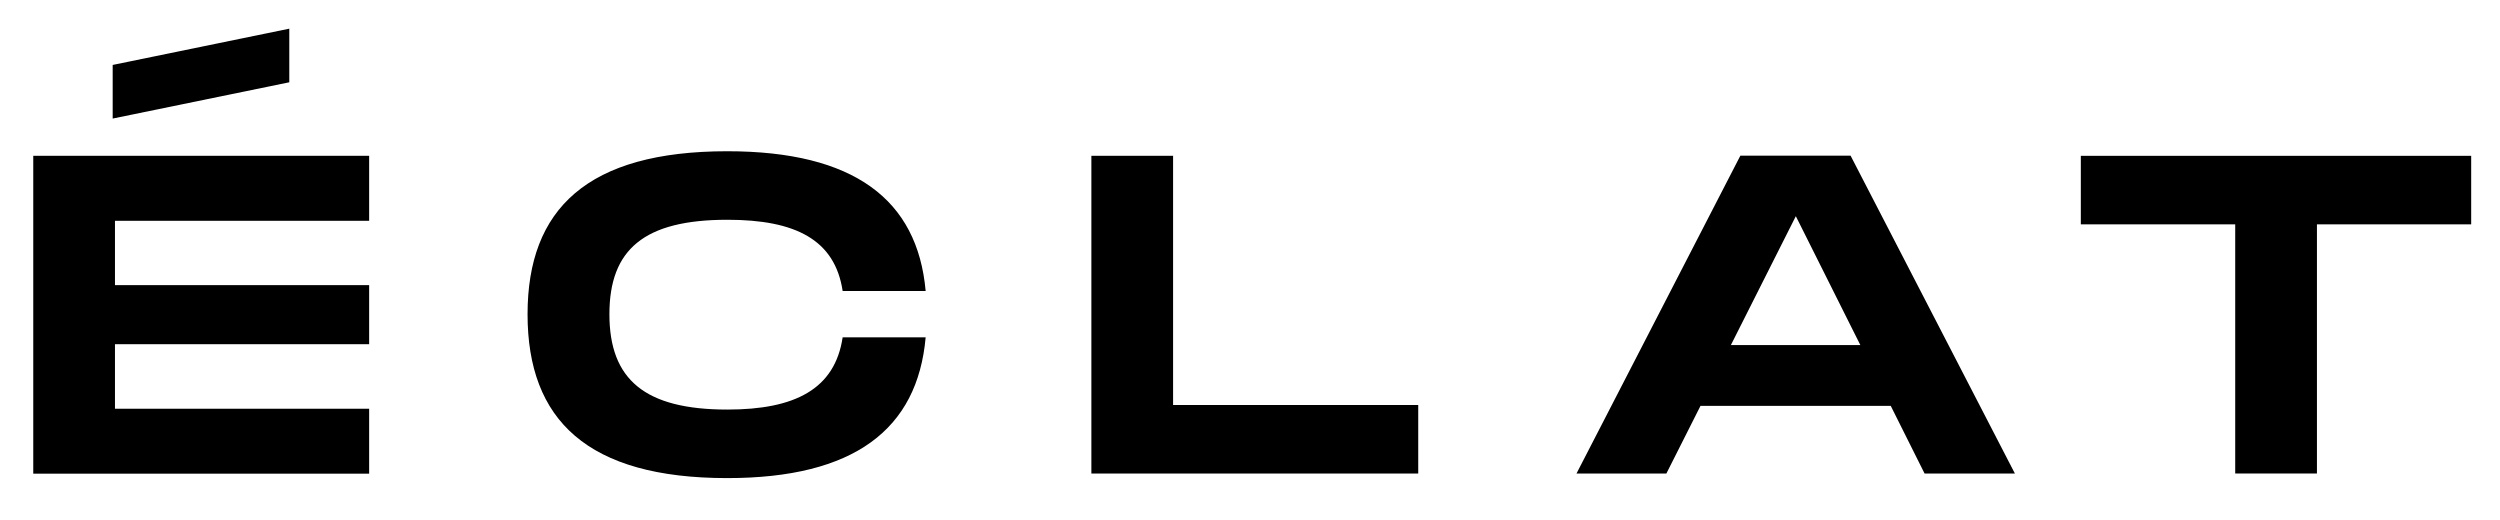
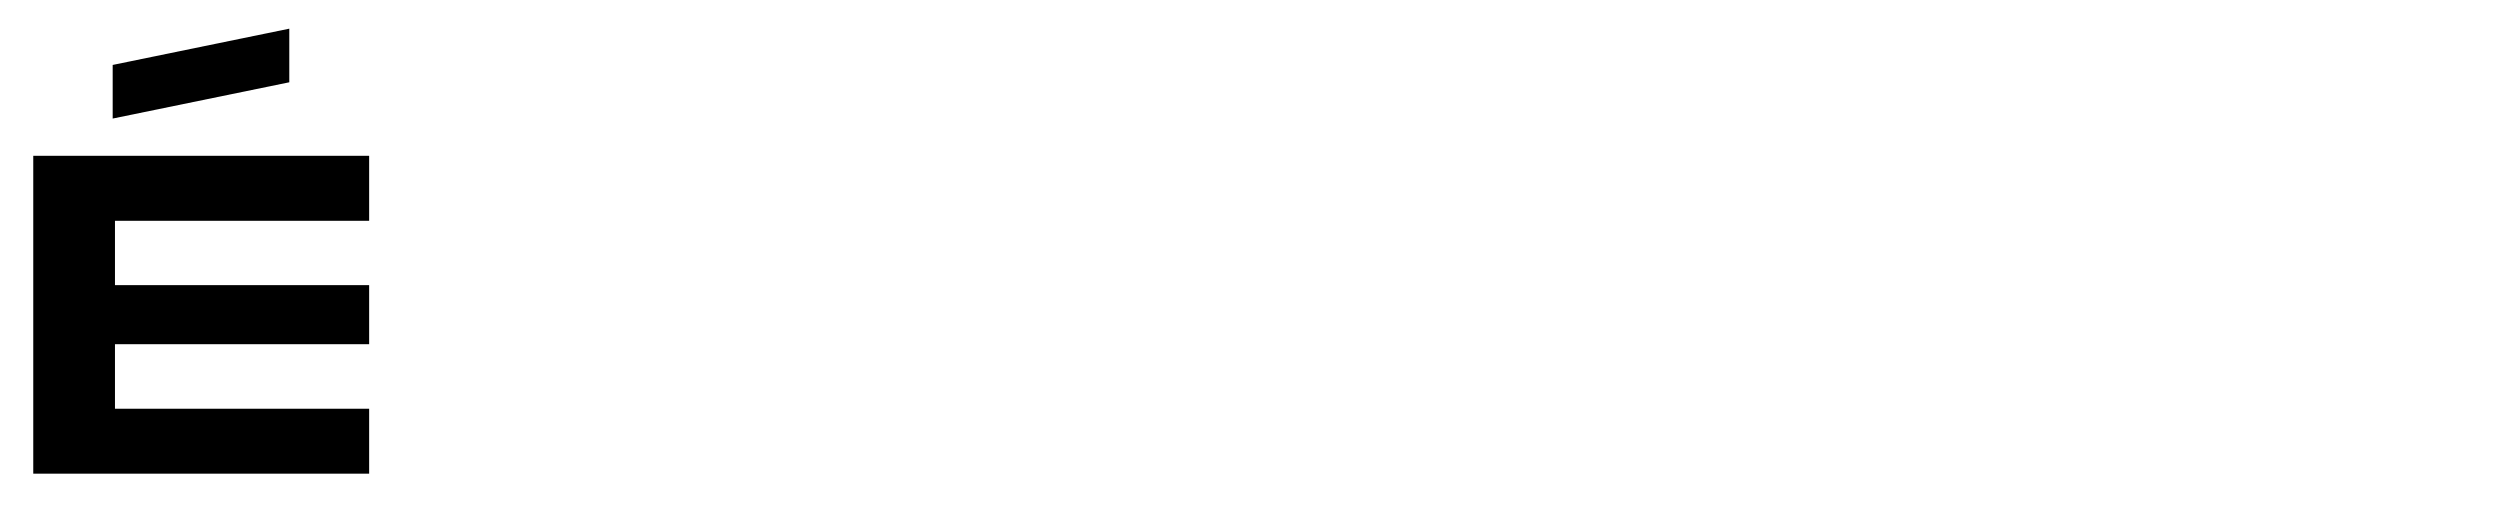
<svg xmlns="http://www.w3.org/2000/svg" xml:space="preserve" style="enable-background:new 0 0 174.39 36.27;" viewBox="0 0 174.39 36.27" y="0px" x="0px" id="Capa_1" version="1.1">
  <g>
    <path d="M8.02,15.39v4.5h17.73v4.12H8.02v4.5h17.73v4.53H2.32V10.87h23.43v4.53H8.02z M20.18,5.74L7.86,8.27V4.53L20.18,2V5.74z" />
-     <path d="M50.73,10.55c8.83,0,13.27,3.36,13.84,9.75h-5.79c-0.54-3.58-3.29-4.97-8.04-4.97c-5.8,0-8.23,2.06-8.23,6.59   c0,4.56,2.47,6.65,8.23,6.65c4.72,0,7.5-1.43,8.04-5.04h5.79c-0.57,6.43-5,9.82-13.84,9.82c-9.75,0-13.93-4.05-13.93-11.43   C36.8,14.57,40.98,10.55,50.73,10.55z" />
-     <path d="M98.93,28.25v4.78h-22.8V10.87h5.7v17.38H98.93z" />
-     <path d="M131.89,28.31h-13.27l-2.38,4.72h-6.27l11.43-22.17h7.69l11.46,22.17h-6.3L131.89,28.31z M129.77,24.07l-4.5-8.99   l-4.53,8.99H129.77z" />
-     <path d="M172.39,15.65h-10.77v17.38h-5.7V15.65h-10.77v-4.78h27.23V15.65z" />
  </g>
</svg>